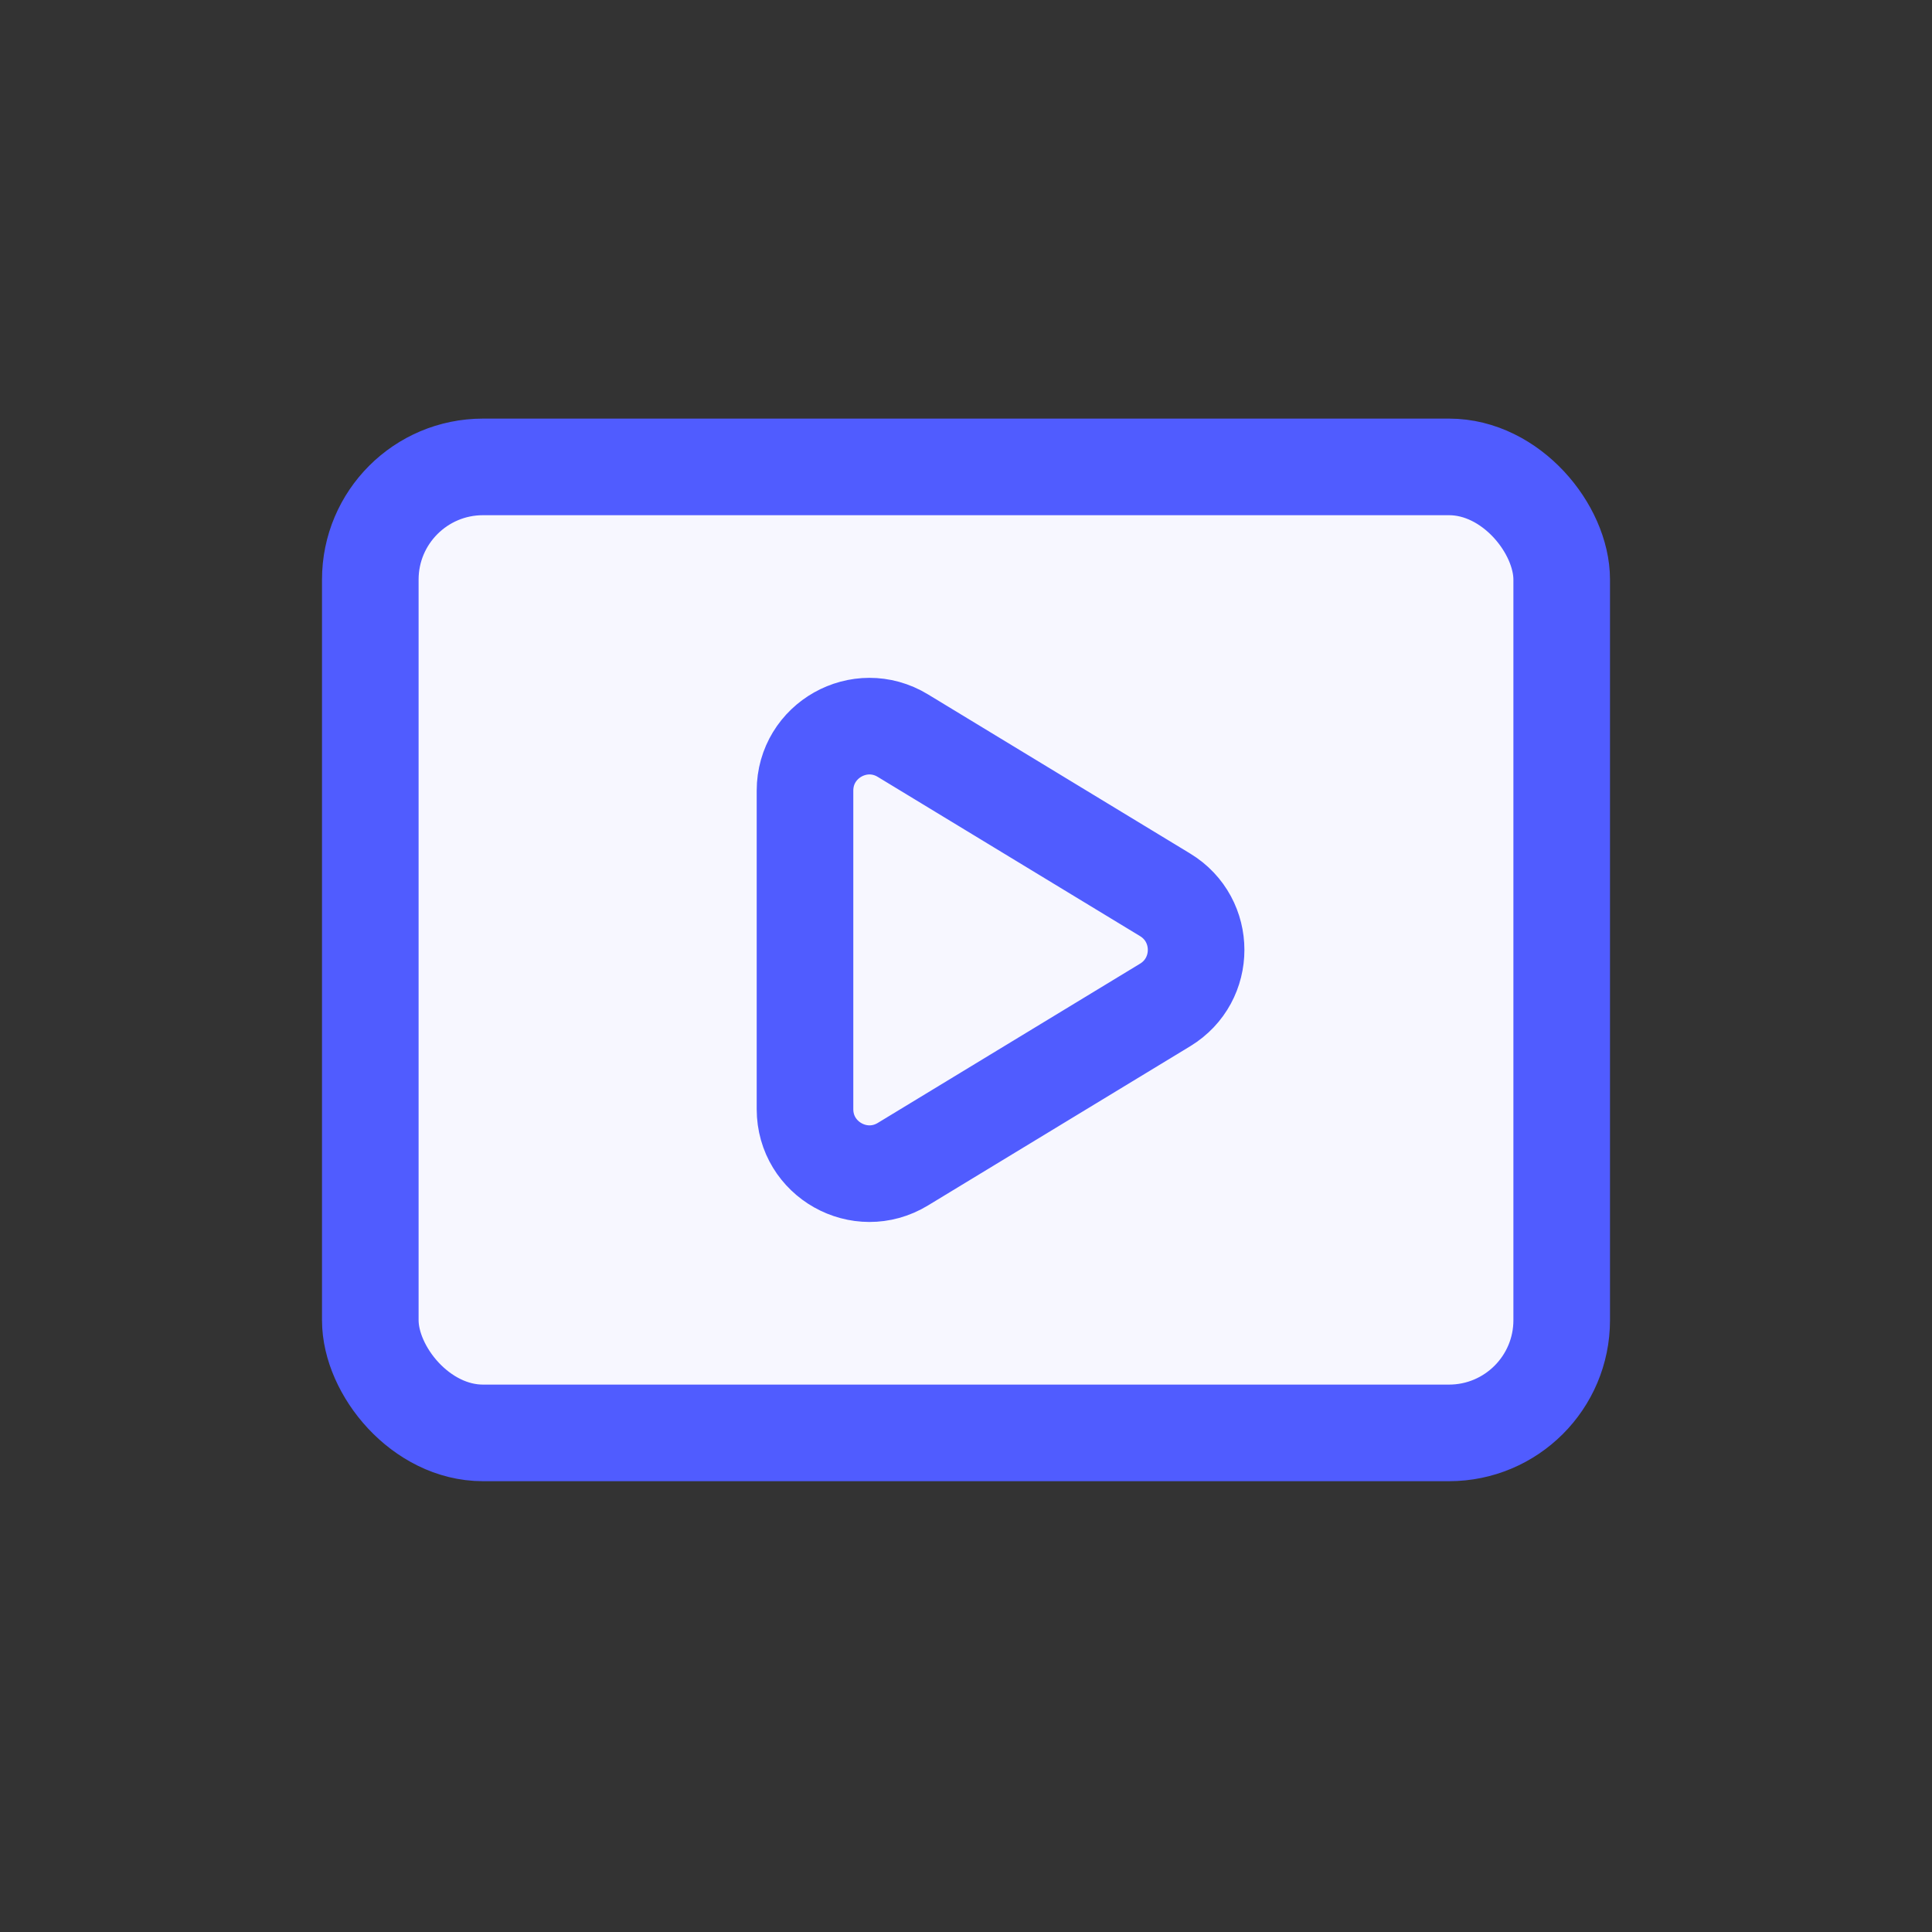
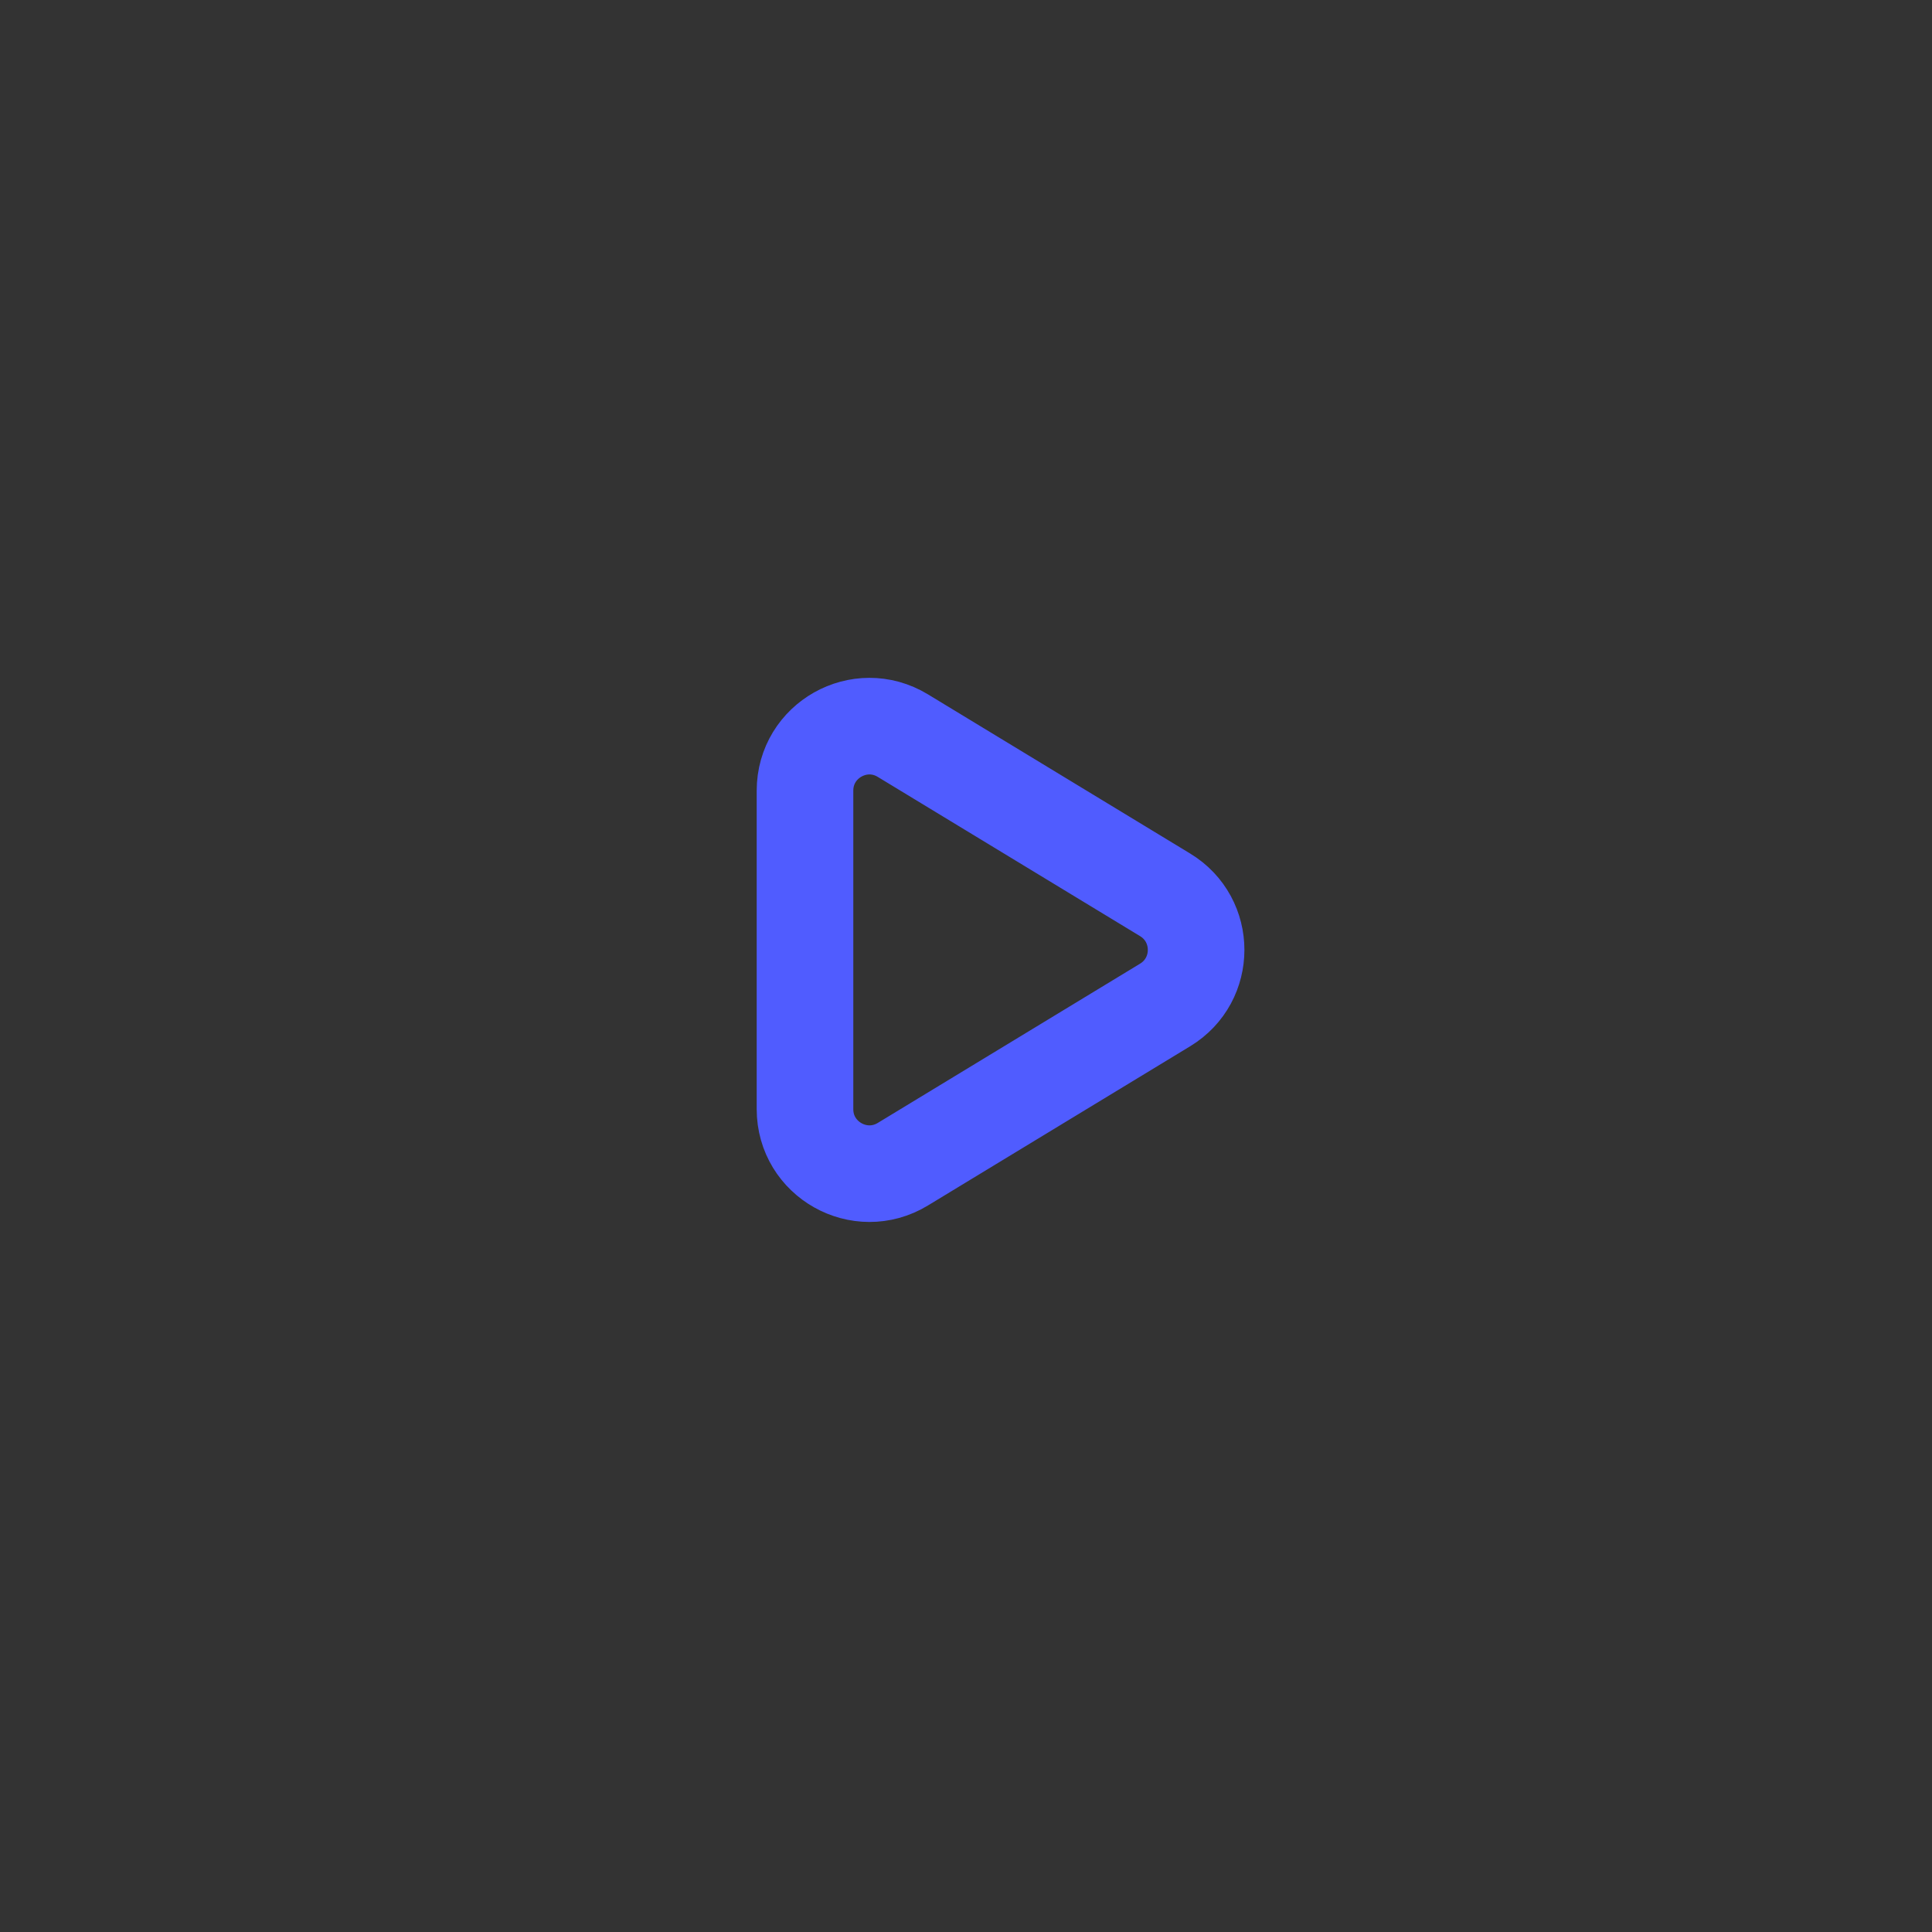
<svg xmlns="http://www.w3.org/2000/svg" width="60" height="60" viewBox="0 0 60 60" fill="none">
  <rect x="0" y="0" width="60" height="60" fill="#333333" stroke="none" />
-   <rect x="11.5" y="14.5" width="37" height="30" rx="3.5" fill="#F7F7FF" stroke="#505CFF" stroke-width="3" />
  <path d="M36.184 27.79C37.467 28.569 37.467 30.431 36.184 31.21L28.038 36.156C26.705 36.965 25 36.005 25 34.446L25 24.554C25 22.995 26.705 22.035 28.038 22.845L36.184 27.79Z" stroke="#505CFF" stroke-width="3" />
</svg>